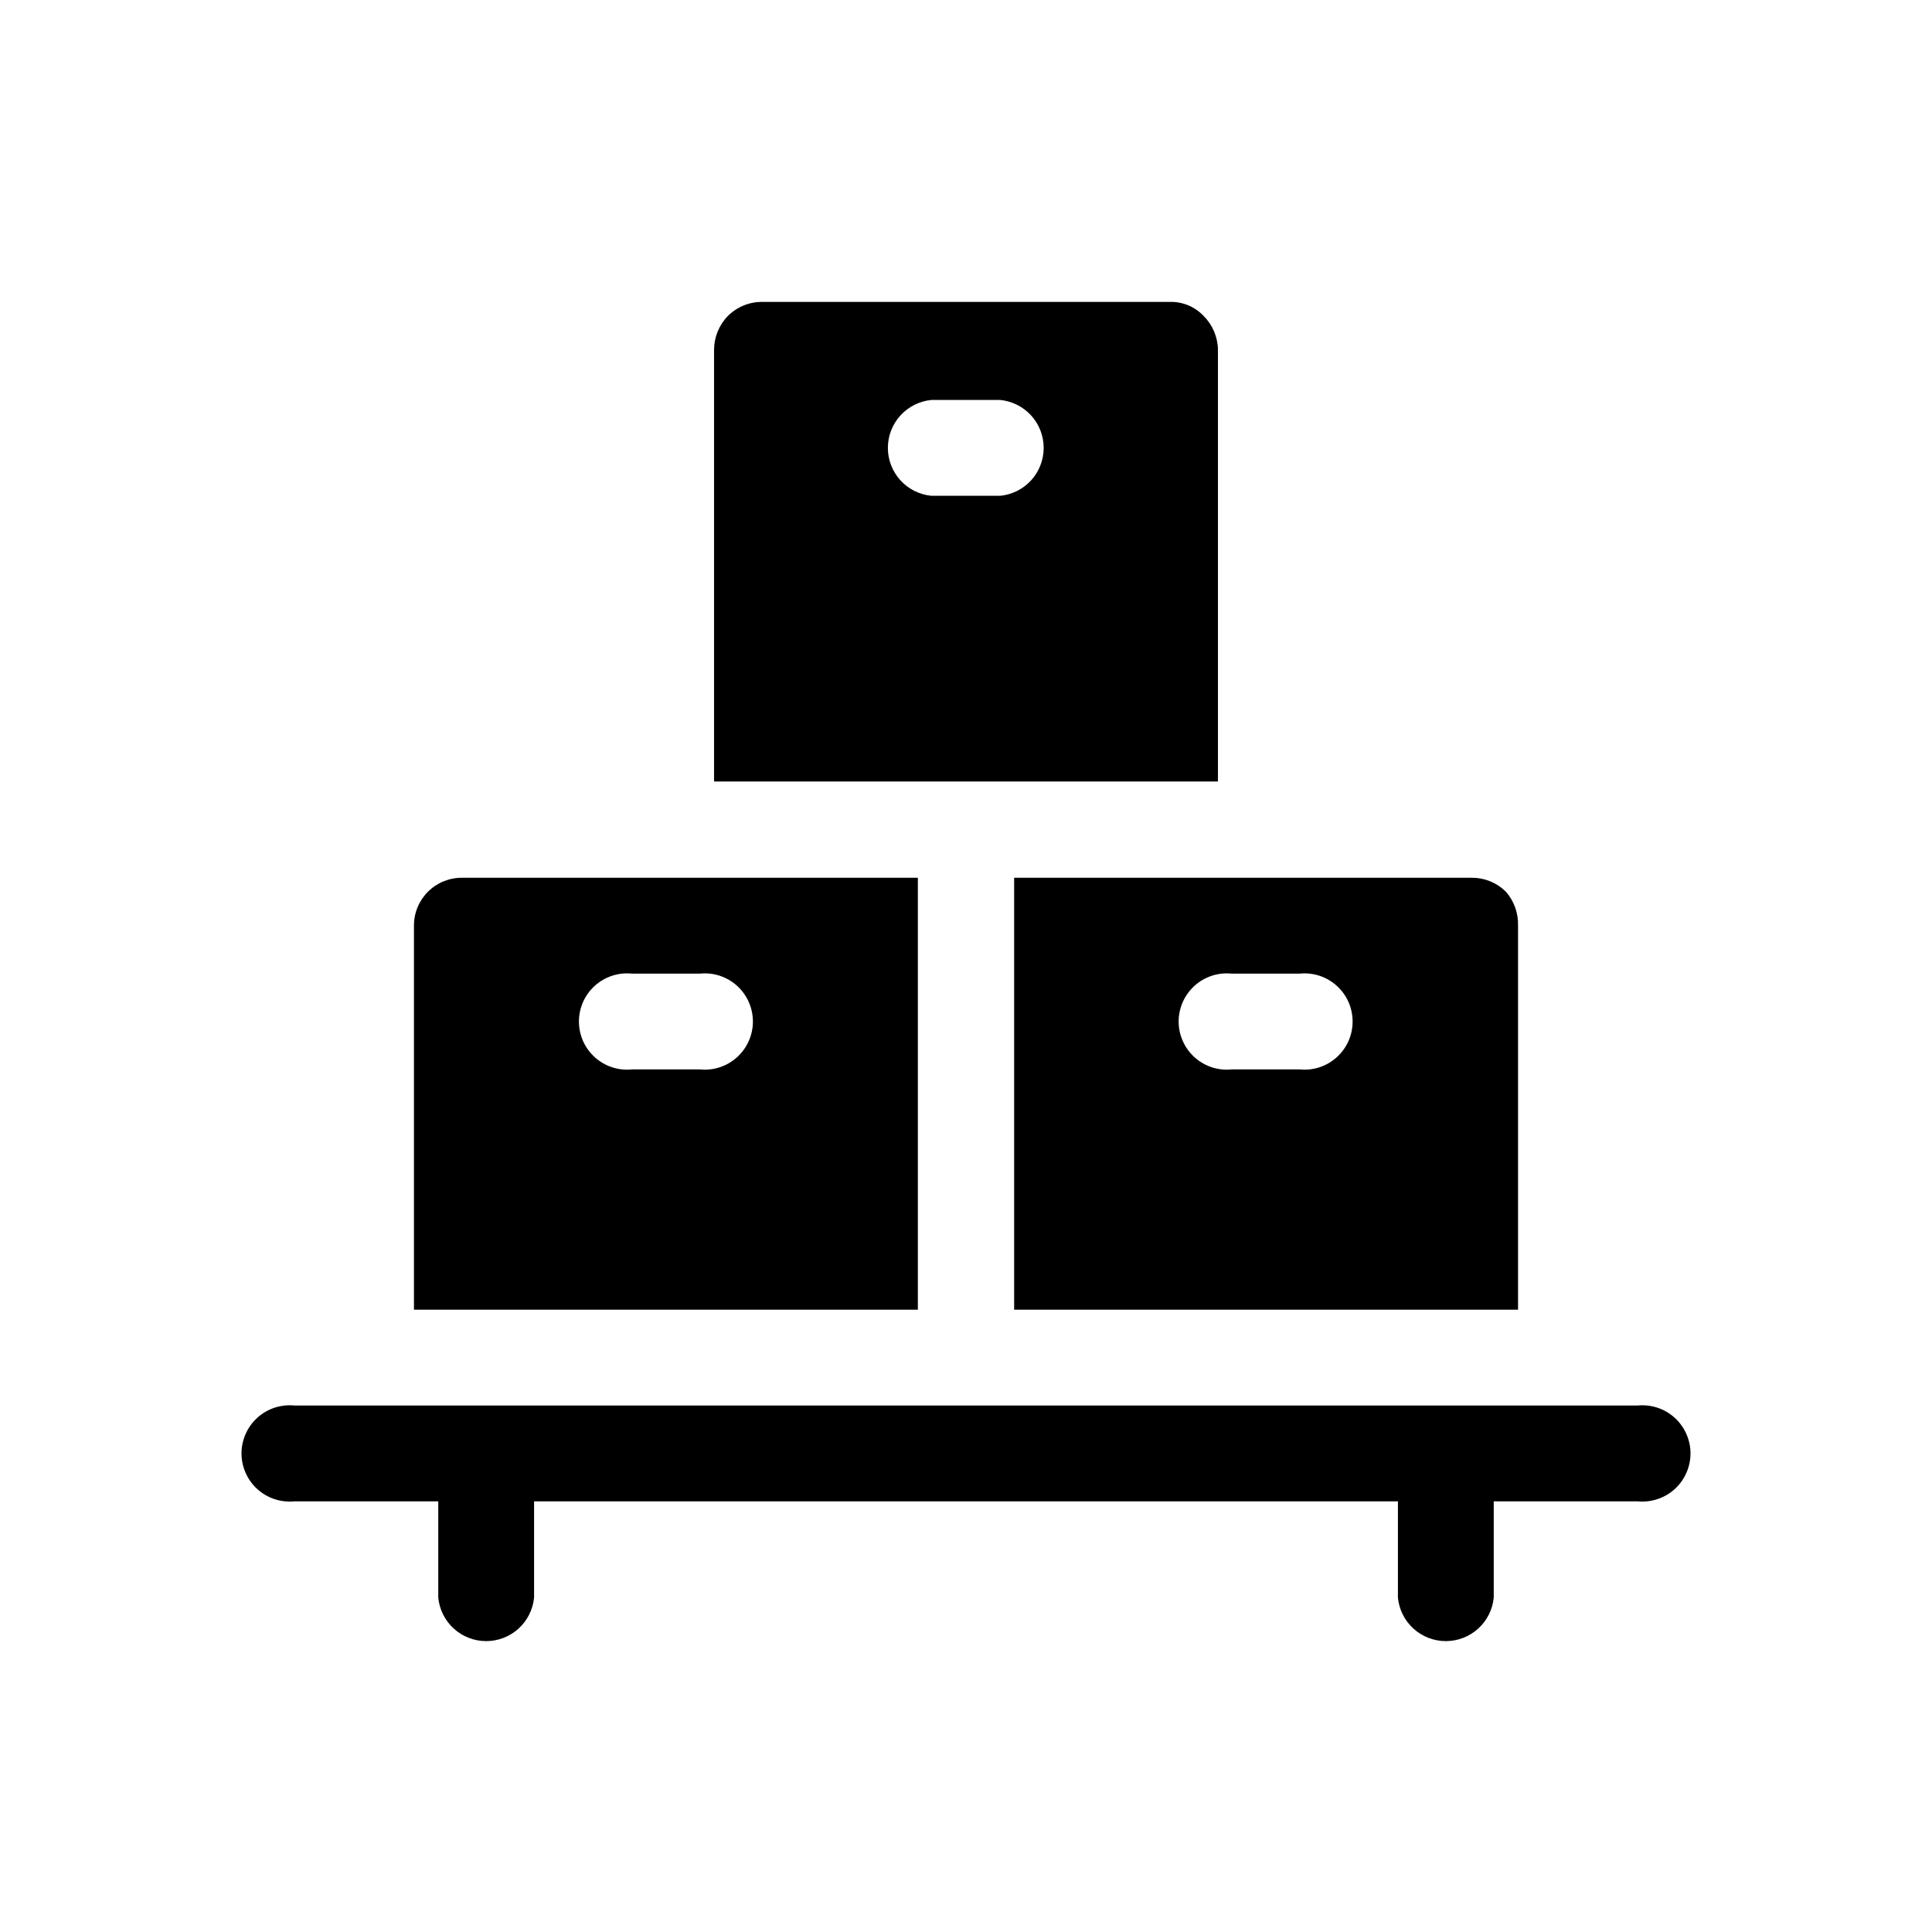
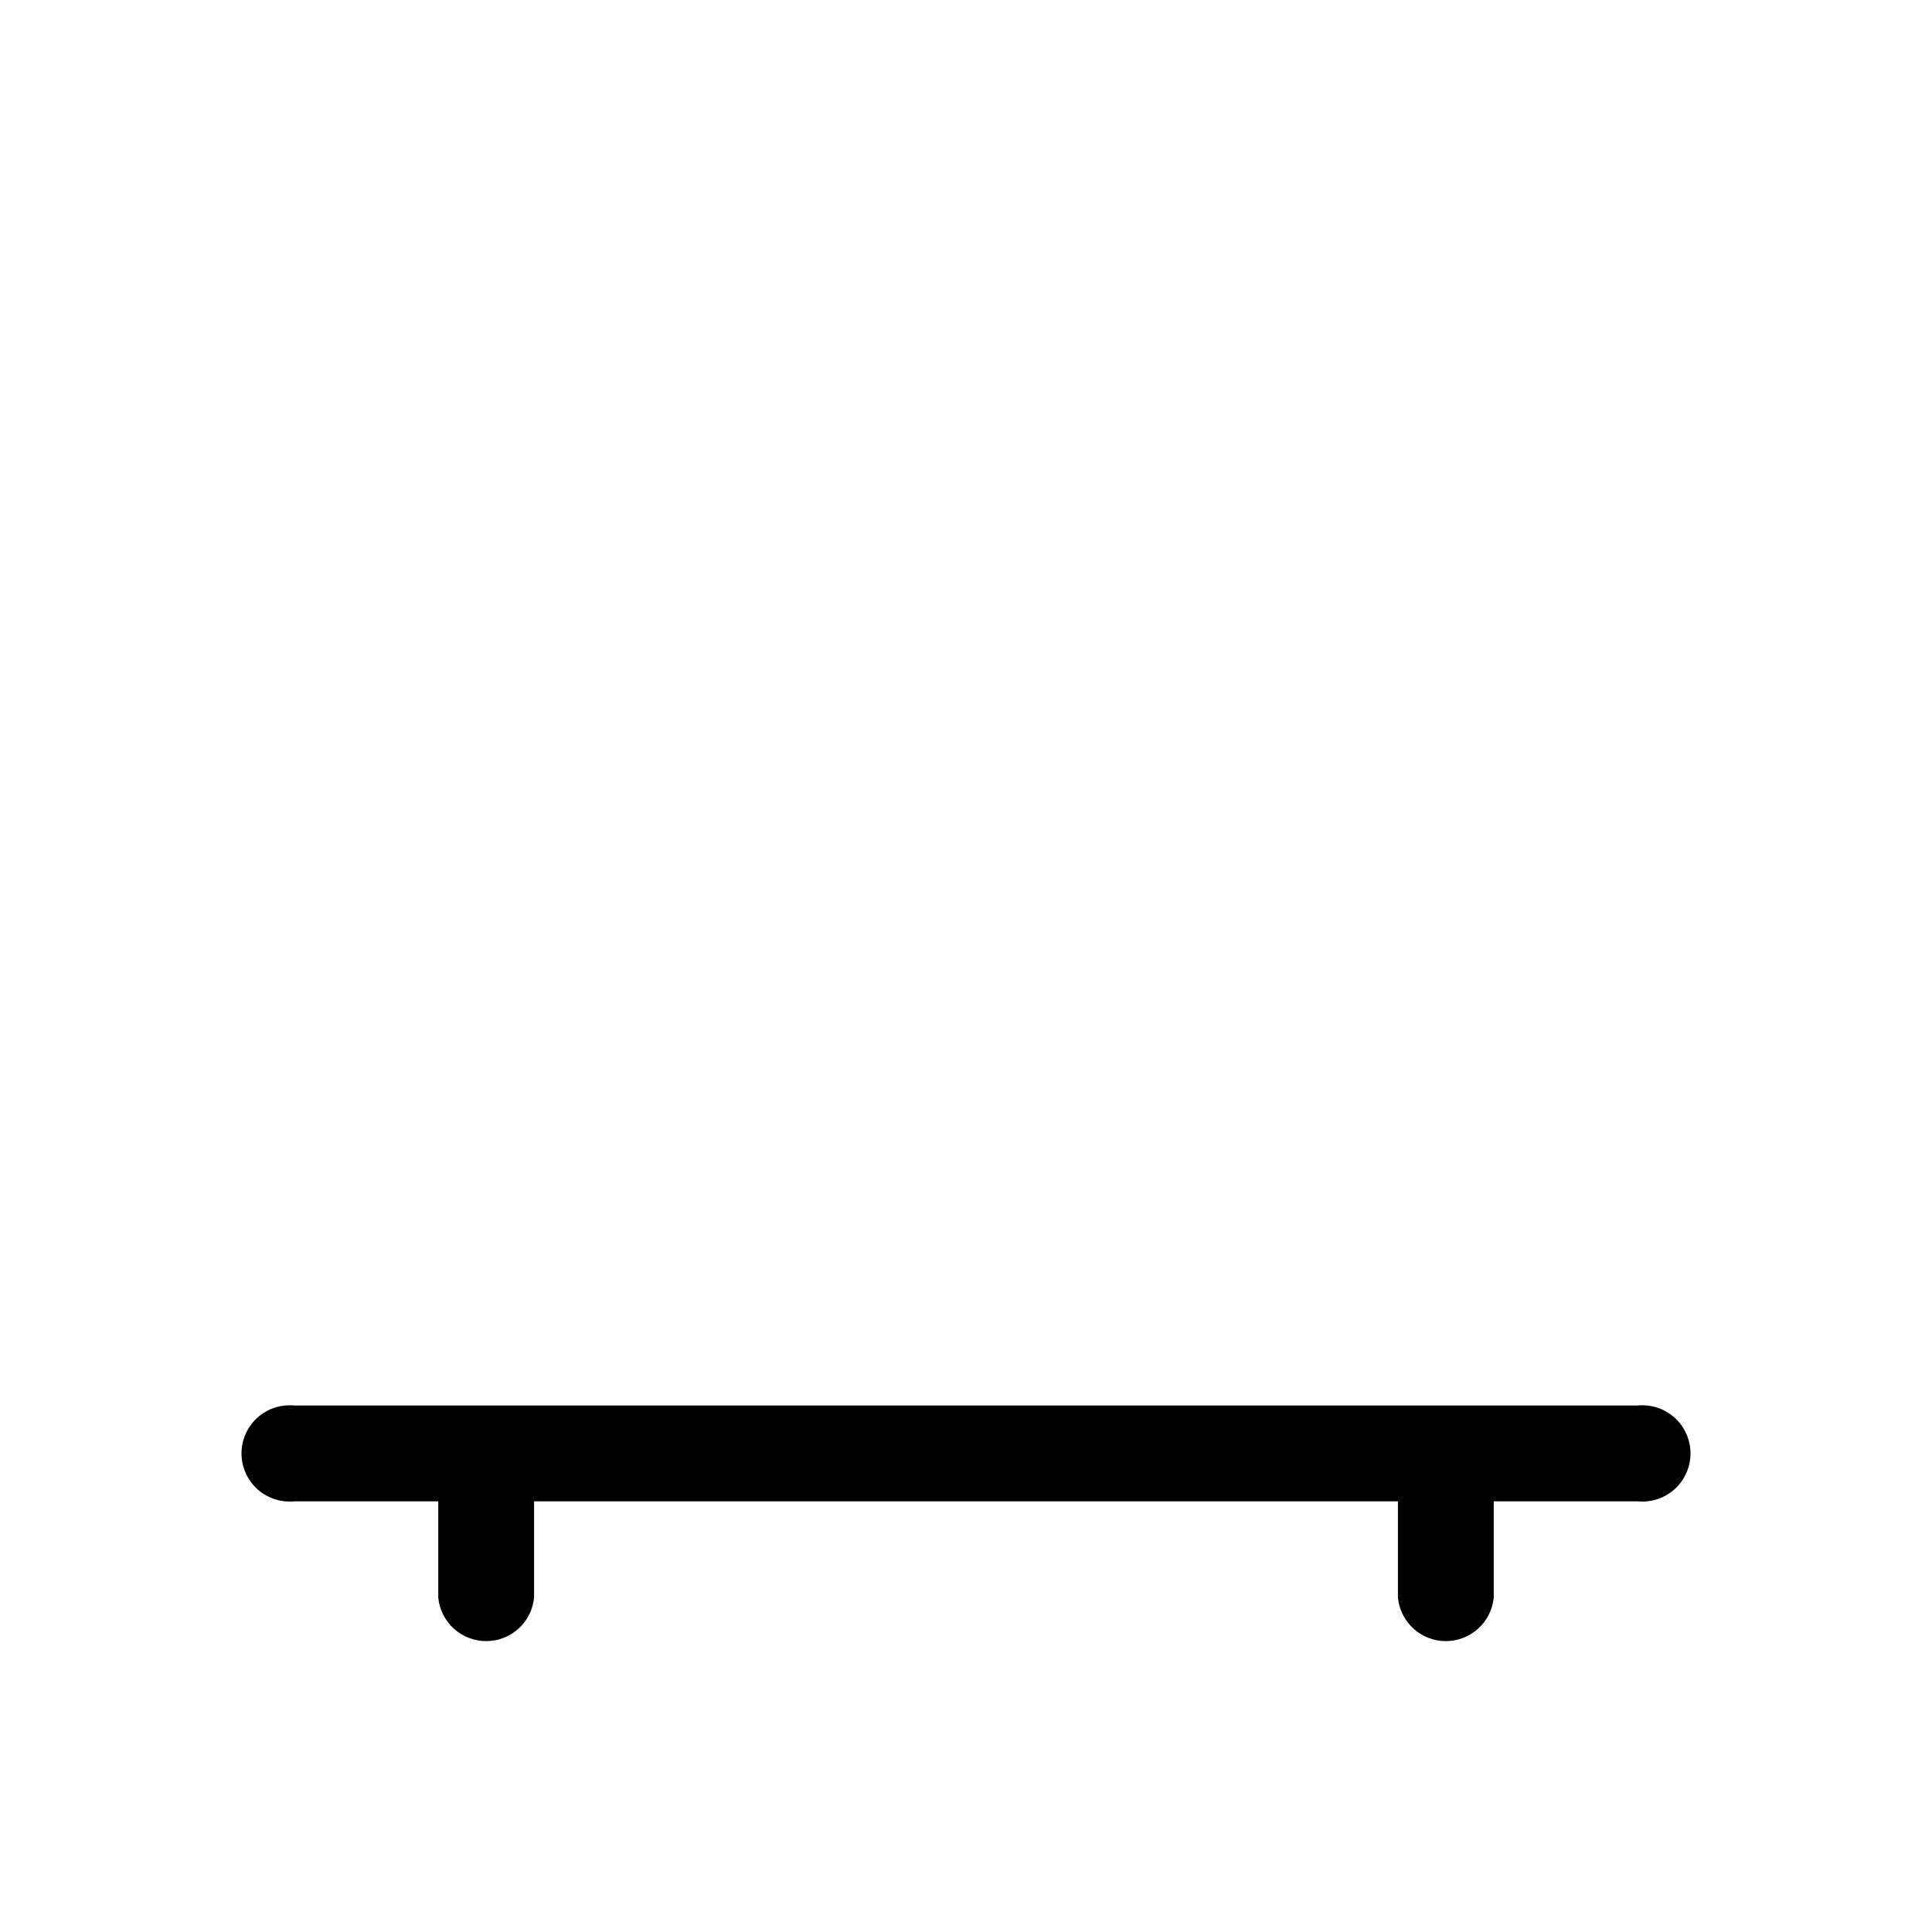
<svg xmlns="http://www.w3.org/2000/svg" width="64" height="64" viewBox="0 0 64 64" fill="none">
-   <path fill-rule="evenodd" clip-rule="evenodd" d="M39.869 10.463C39.725 10.312 39.552 10.193 39.359 10.113C39.167 10.033 38.96 9.995 38.751 10.001H25.249C25.039 9.999 24.831 10.039 24.636 10.119C24.442 10.198 24.265 10.315 24.116 10.463C23.823 10.761 23.657 11.162 23.654 11.58V25.888H40.346V11.58C40.338 11.16 40.167 10.759 39.869 10.463ZM33.133 16.424H30.852C30.458 16.386 30.092 16.202 29.826 15.909C29.559 15.615 29.412 15.233 29.412 14.837C29.412 14.441 29.559 14.058 29.826 13.765C30.092 13.472 30.458 13.288 30.852 13.249H33.133C33.527 13.288 33.893 13.472 34.16 13.765C34.426 14.058 34.573 14.441 34.573 14.837C34.573 15.233 34.426 15.615 34.16 15.909C33.893 16.202 33.527 16.386 33.133 16.424ZM15.308 29.077C15.099 29.075 14.892 29.115 14.699 29.193C14.505 29.272 14.329 29.388 14.181 29.535C14.033 29.682 13.915 29.856 13.835 30.049C13.754 30.242 13.713 30.448 13.713 30.657V43.385H30.405V29.077H15.308ZM23.192 35.426H20.927C20.705 35.448 20.482 35.423 20.271 35.353C20.059 35.283 19.865 35.169 19.701 35.02C19.536 34.87 19.404 34.688 19.314 34.485C19.224 34.281 19.178 34.062 19.178 33.839C19.178 33.617 19.224 33.397 19.314 33.193C19.404 32.99 19.536 32.808 19.701 32.658C19.865 32.509 20.059 32.395 20.271 32.325C20.482 32.255 20.705 32.23 20.927 32.252H23.192C23.413 32.23 23.637 32.255 23.848 32.325C24.059 32.395 24.253 32.509 24.418 32.658C24.582 32.808 24.714 32.99 24.804 33.193C24.894 33.397 24.941 33.617 24.941 33.839C24.941 34.062 24.894 34.281 24.804 34.485C24.714 34.688 24.582 34.87 24.418 35.02C24.253 35.169 24.059 35.283 23.848 35.353C23.637 35.423 23.413 35.448 23.192 35.426ZM49.885 29.539C49.738 29.393 49.563 29.276 49.372 29.197C49.18 29.118 48.974 29.077 48.767 29.077H33.595V43.385H50.287V30.657C50.299 30.247 50.155 29.848 49.885 29.539ZM43.133 35.426H40.793C40.572 35.448 40.348 35.423 40.137 35.353C39.926 35.283 39.732 35.169 39.567 35.02C39.403 34.87 39.271 34.688 39.181 34.485C39.091 34.281 39.044 34.062 39.044 33.839C39.044 33.617 39.091 33.397 39.181 33.193C39.271 32.99 39.403 32.808 39.567 32.658C39.732 32.509 39.926 32.395 40.137 32.325C40.348 32.255 40.572 32.23 40.793 32.252H43.059C43.28 32.23 43.503 32.255 43.715 32.325C43.926 32.395 44.12 32.509 44.284 32.658C44.449 32.808 44.581 32.99 44.671 33.193C44.761 33.397 44.807 33.617 44.807 33.839C44.807 34.062 44.761 34.281 44.671 34.485C44.581 34.688 44.449 34.87 44.284 35.02C44.12 35.169 43.926 35.283 43.715 35.353C43.503 35.423 43.28 35.448 43.059 35.426H43.133Z" fill="black" />
  <path d="M54.251 46.559H9.749C9.527 46.538 9.304 46.563 9.093 46.633C8.882 46.703 8.688 46.816 8.523 46.966C8.358 47.115 8.227 47.298 8.137 47.501C8.047 47.704 8 47.924 8 48.147C8 48.369 8.047 48.589 8.137 48.792C8.227 48.996 8.358 49.178 8.523 49.328C8.688 49.477 8.882 49.59 9.093 49.66C9.304 49.73 9.527 49.755 9.749 49.734H14.518V52.923C14.556 53.318 14.74 53.684 15.033 53.95C15.327 54.217 15.709 54.364 16.105 54.364C16.501 54.364 16.884 54.217 17.177 53.95C17.47 53.684 17.654 53.318 17.692 52.923V49.734H46.308V52.923C46.346 53.318 46.53 53.684 46.823 53.95C47.117 54.217 47.499 54.364 47.895 54.364C48.291 54.364 48.673 54.217 48.967 53.95C49.26 53.684 49.444 53.318 49.482 52.923V49.734H54.251C54.473 49.755 54.696 49.73 54.907 49.66C55.118 49.59 55.312 49.477 55.477 49.328C55.642 49.178 55.773 48.996 55.863 48.792C55.953 48.589 56 48.369 56 48.147C56 47.924 55.953 47.704 55.863 47.501C55.773 47.298 55.642 47.115 55.477 46.966C55.312 46.816 55.118 46.703 54.907 46.633C54.696 46.563 54.473 46.538 54.251 46.559Z" fill="black" />
</svg>